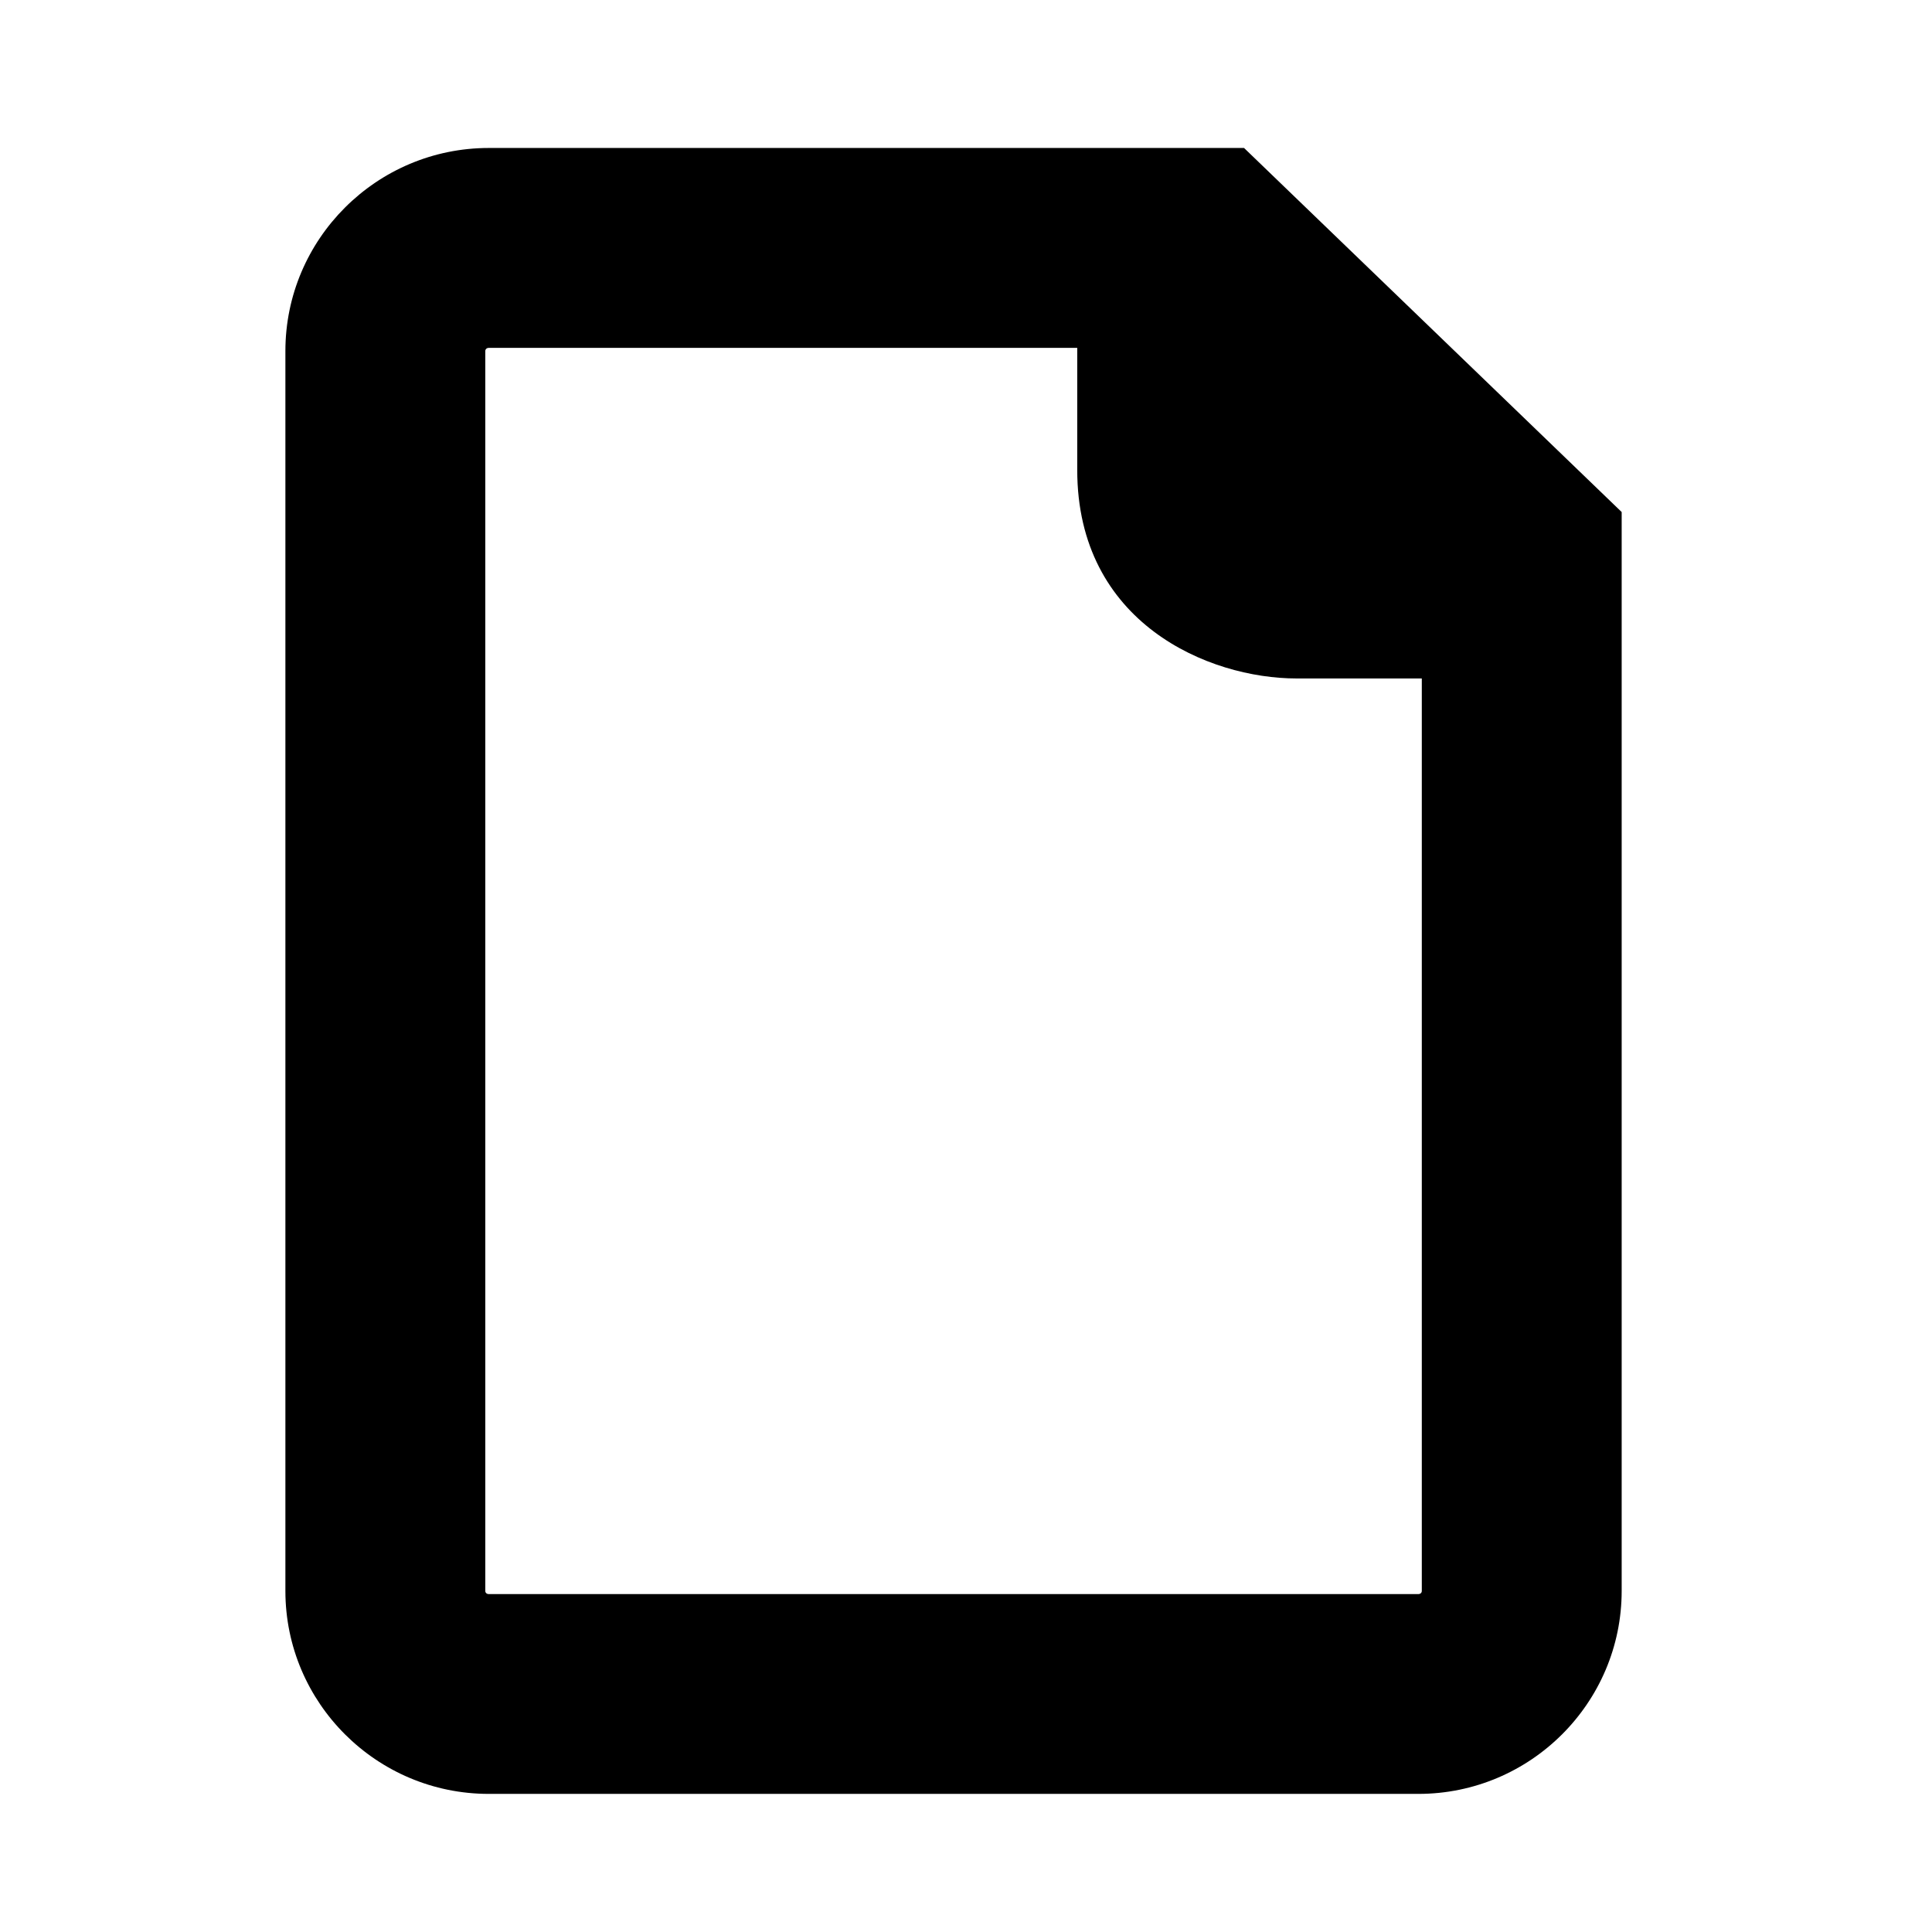
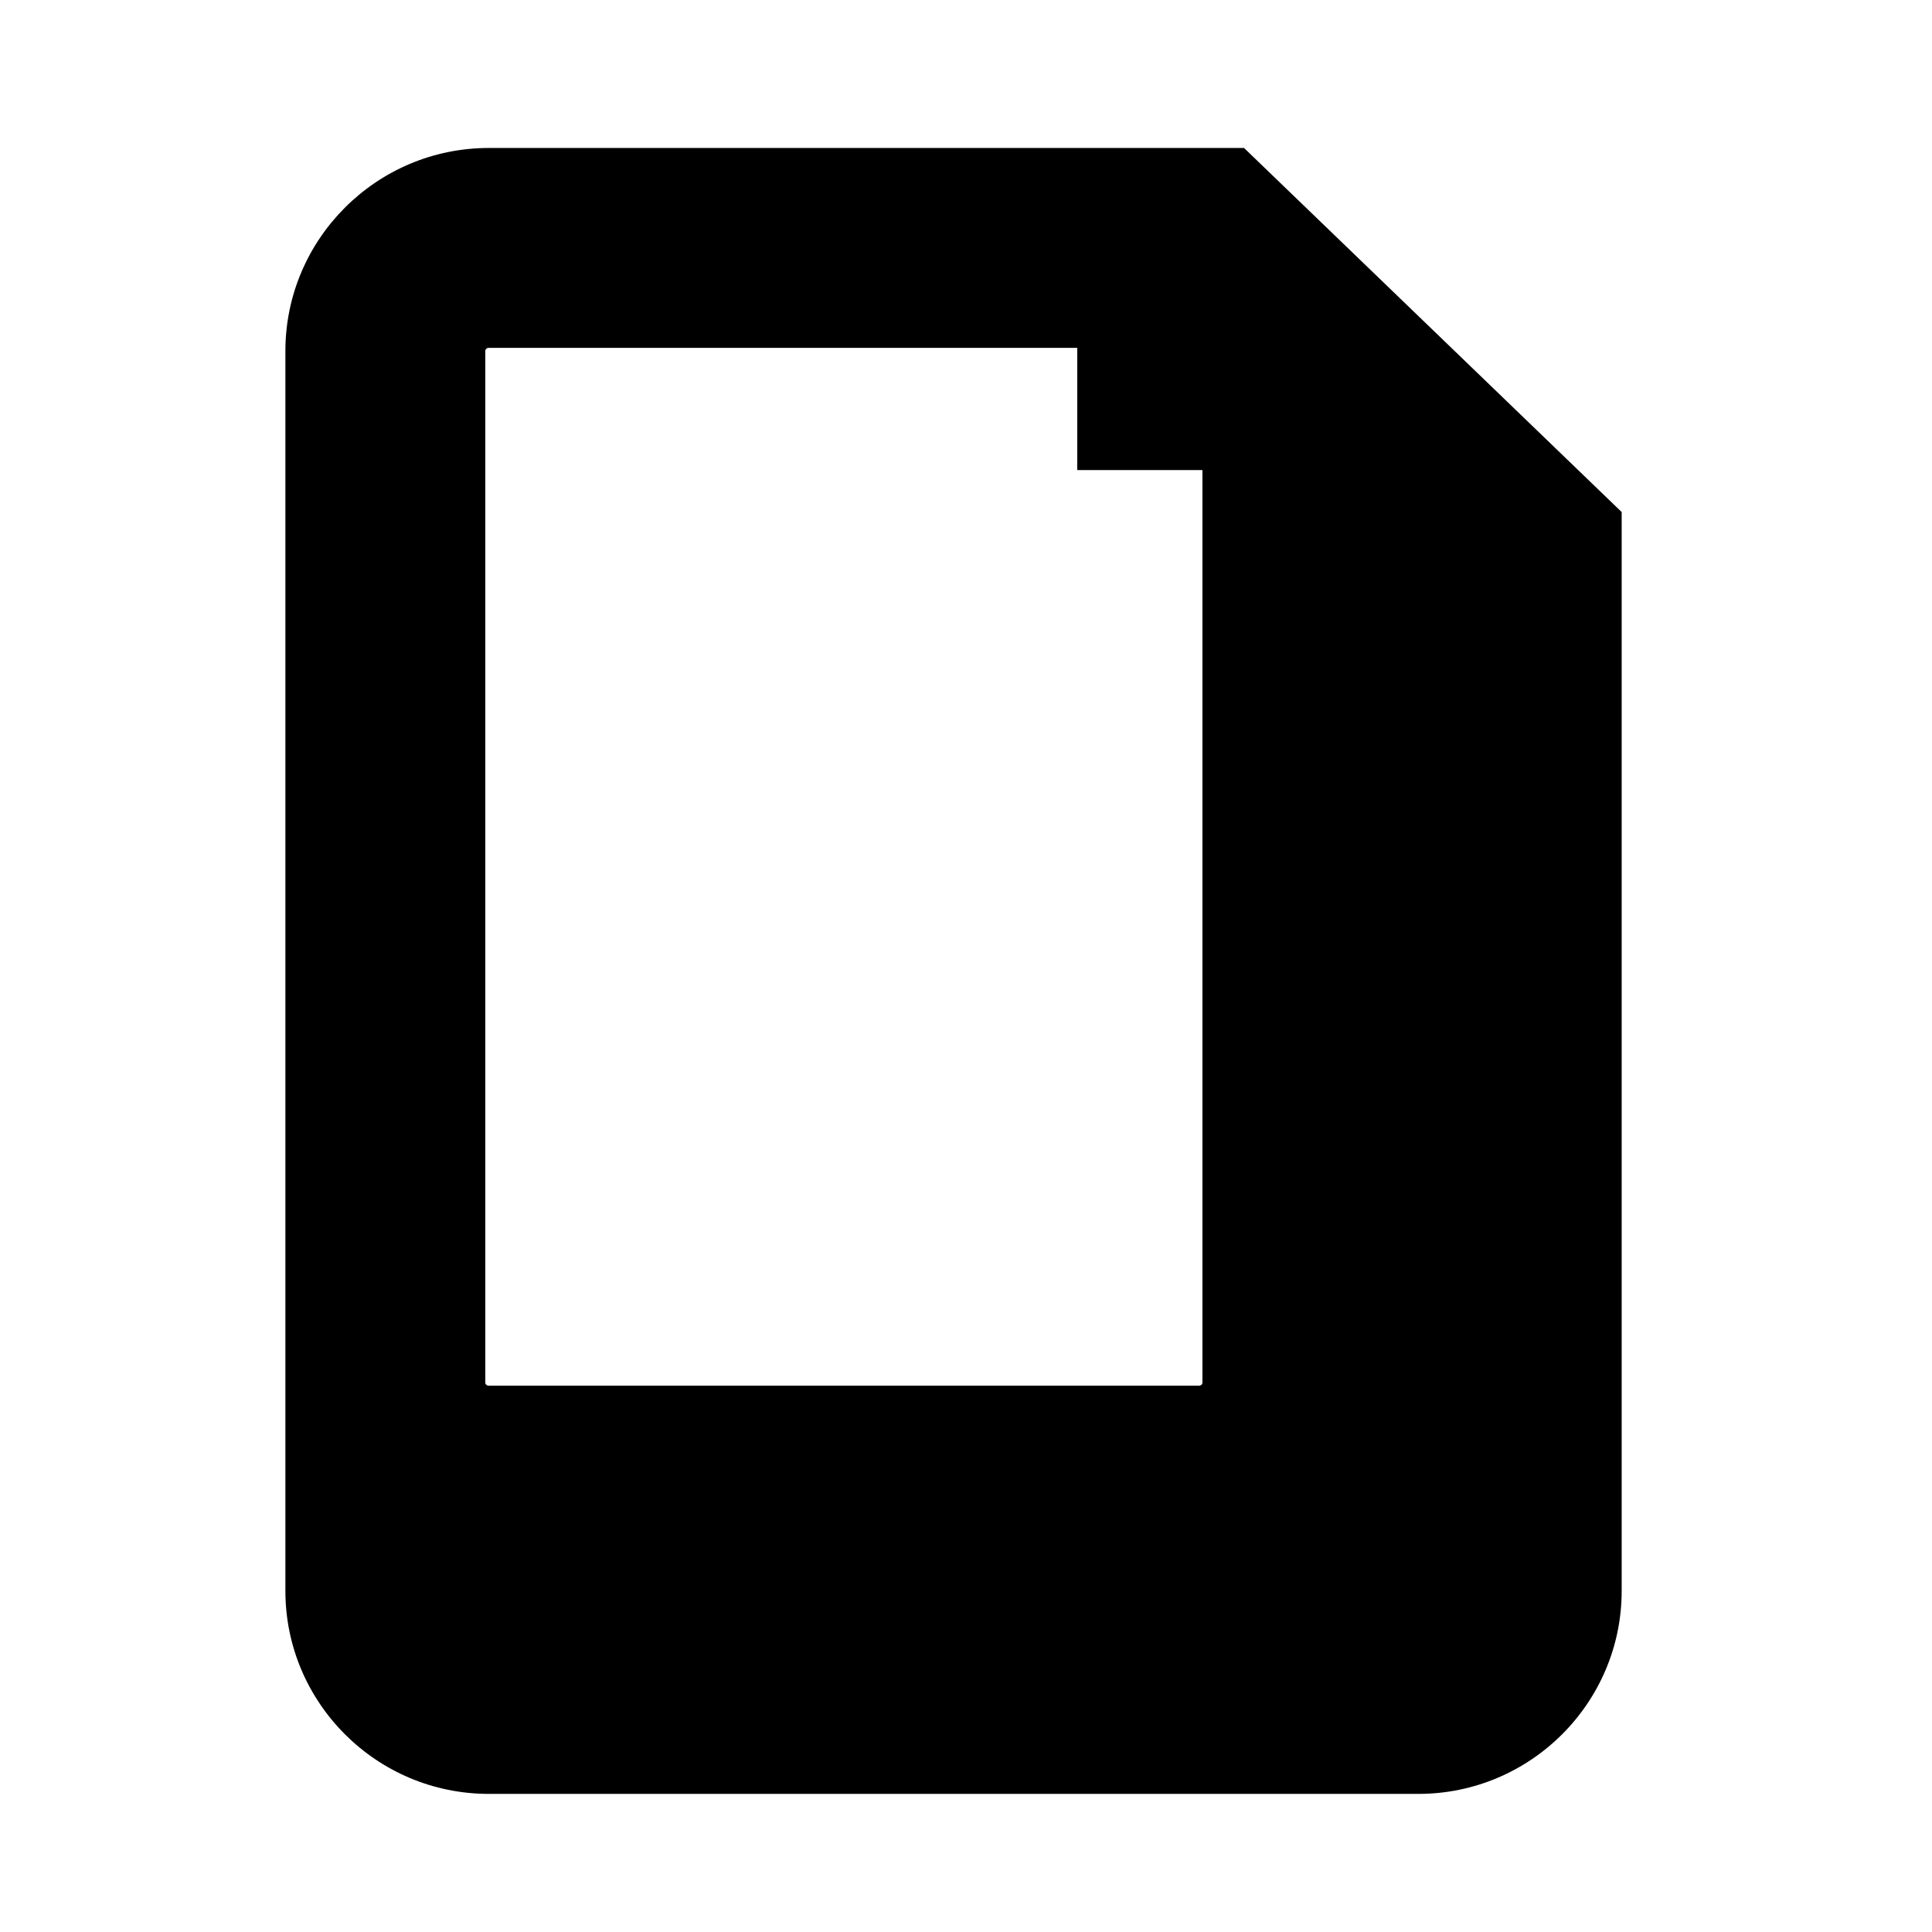
<svg xmlns="http://www.w3.org/2000/svg" version="1.1" id="Capa_1" x="0px" y="0px" width="64px" height="64px" viewBox="0 0 64 64" enable-background="new 0 0 64 64" xml:space="preserve">
-   <path d="M16.191,59.425h30.794c3.714,0,6.735-3.017,6.735-6.724V18.709c0-0.043,0.001-0.086,0-0.129v-1.618L41.211,4.902h-1.789  c-0.001,0-0.003,0-0.004,0c-0.001,0-0.003,0-0.004,0H16.191c-3.715,0-6.737,3.018-6.737,6.726v41.073  C9.454,56.409,12.476,59.425,16.191,59.425z M16.076,11.628c0-0.06,0.049-0.104,0.115-0.104h19.494v4.047  c0,5.065,4.346,6.904,7.267,6.904l4.147,0v30.228c0,0.06-0.048,0.103-0.114,0.103H16.191c-0.067,0-0.115-0.043-0.115-0.103V11.628z" />
+   <path d="M16.191,59.425h30.794c3.714,0,6.735-3.017,6.735-6.724V18.709c0-0.043,0.001-0.086,0-0.129v-1.618L41.211,4.902h-1.789  c-0.001,0-0.003,0-0.004,0c-0.001,0-0.003,0-0.004,0H16.191c-3.715,0-6.737,3.018-6.737,6.726v41.073  C9.454,56.409,12.476,59.425,16.191,59.425z M16.076,11.628c0-0.06,0.049-0.104,0.115-0.104h19.494v4.047  l4.147,0v30.228c0,0.06-0.048,0.103-0.114,0.103H16.191c-0.067,0-0.115-0.043-0.115-0.103V11.628z" />
</svg>